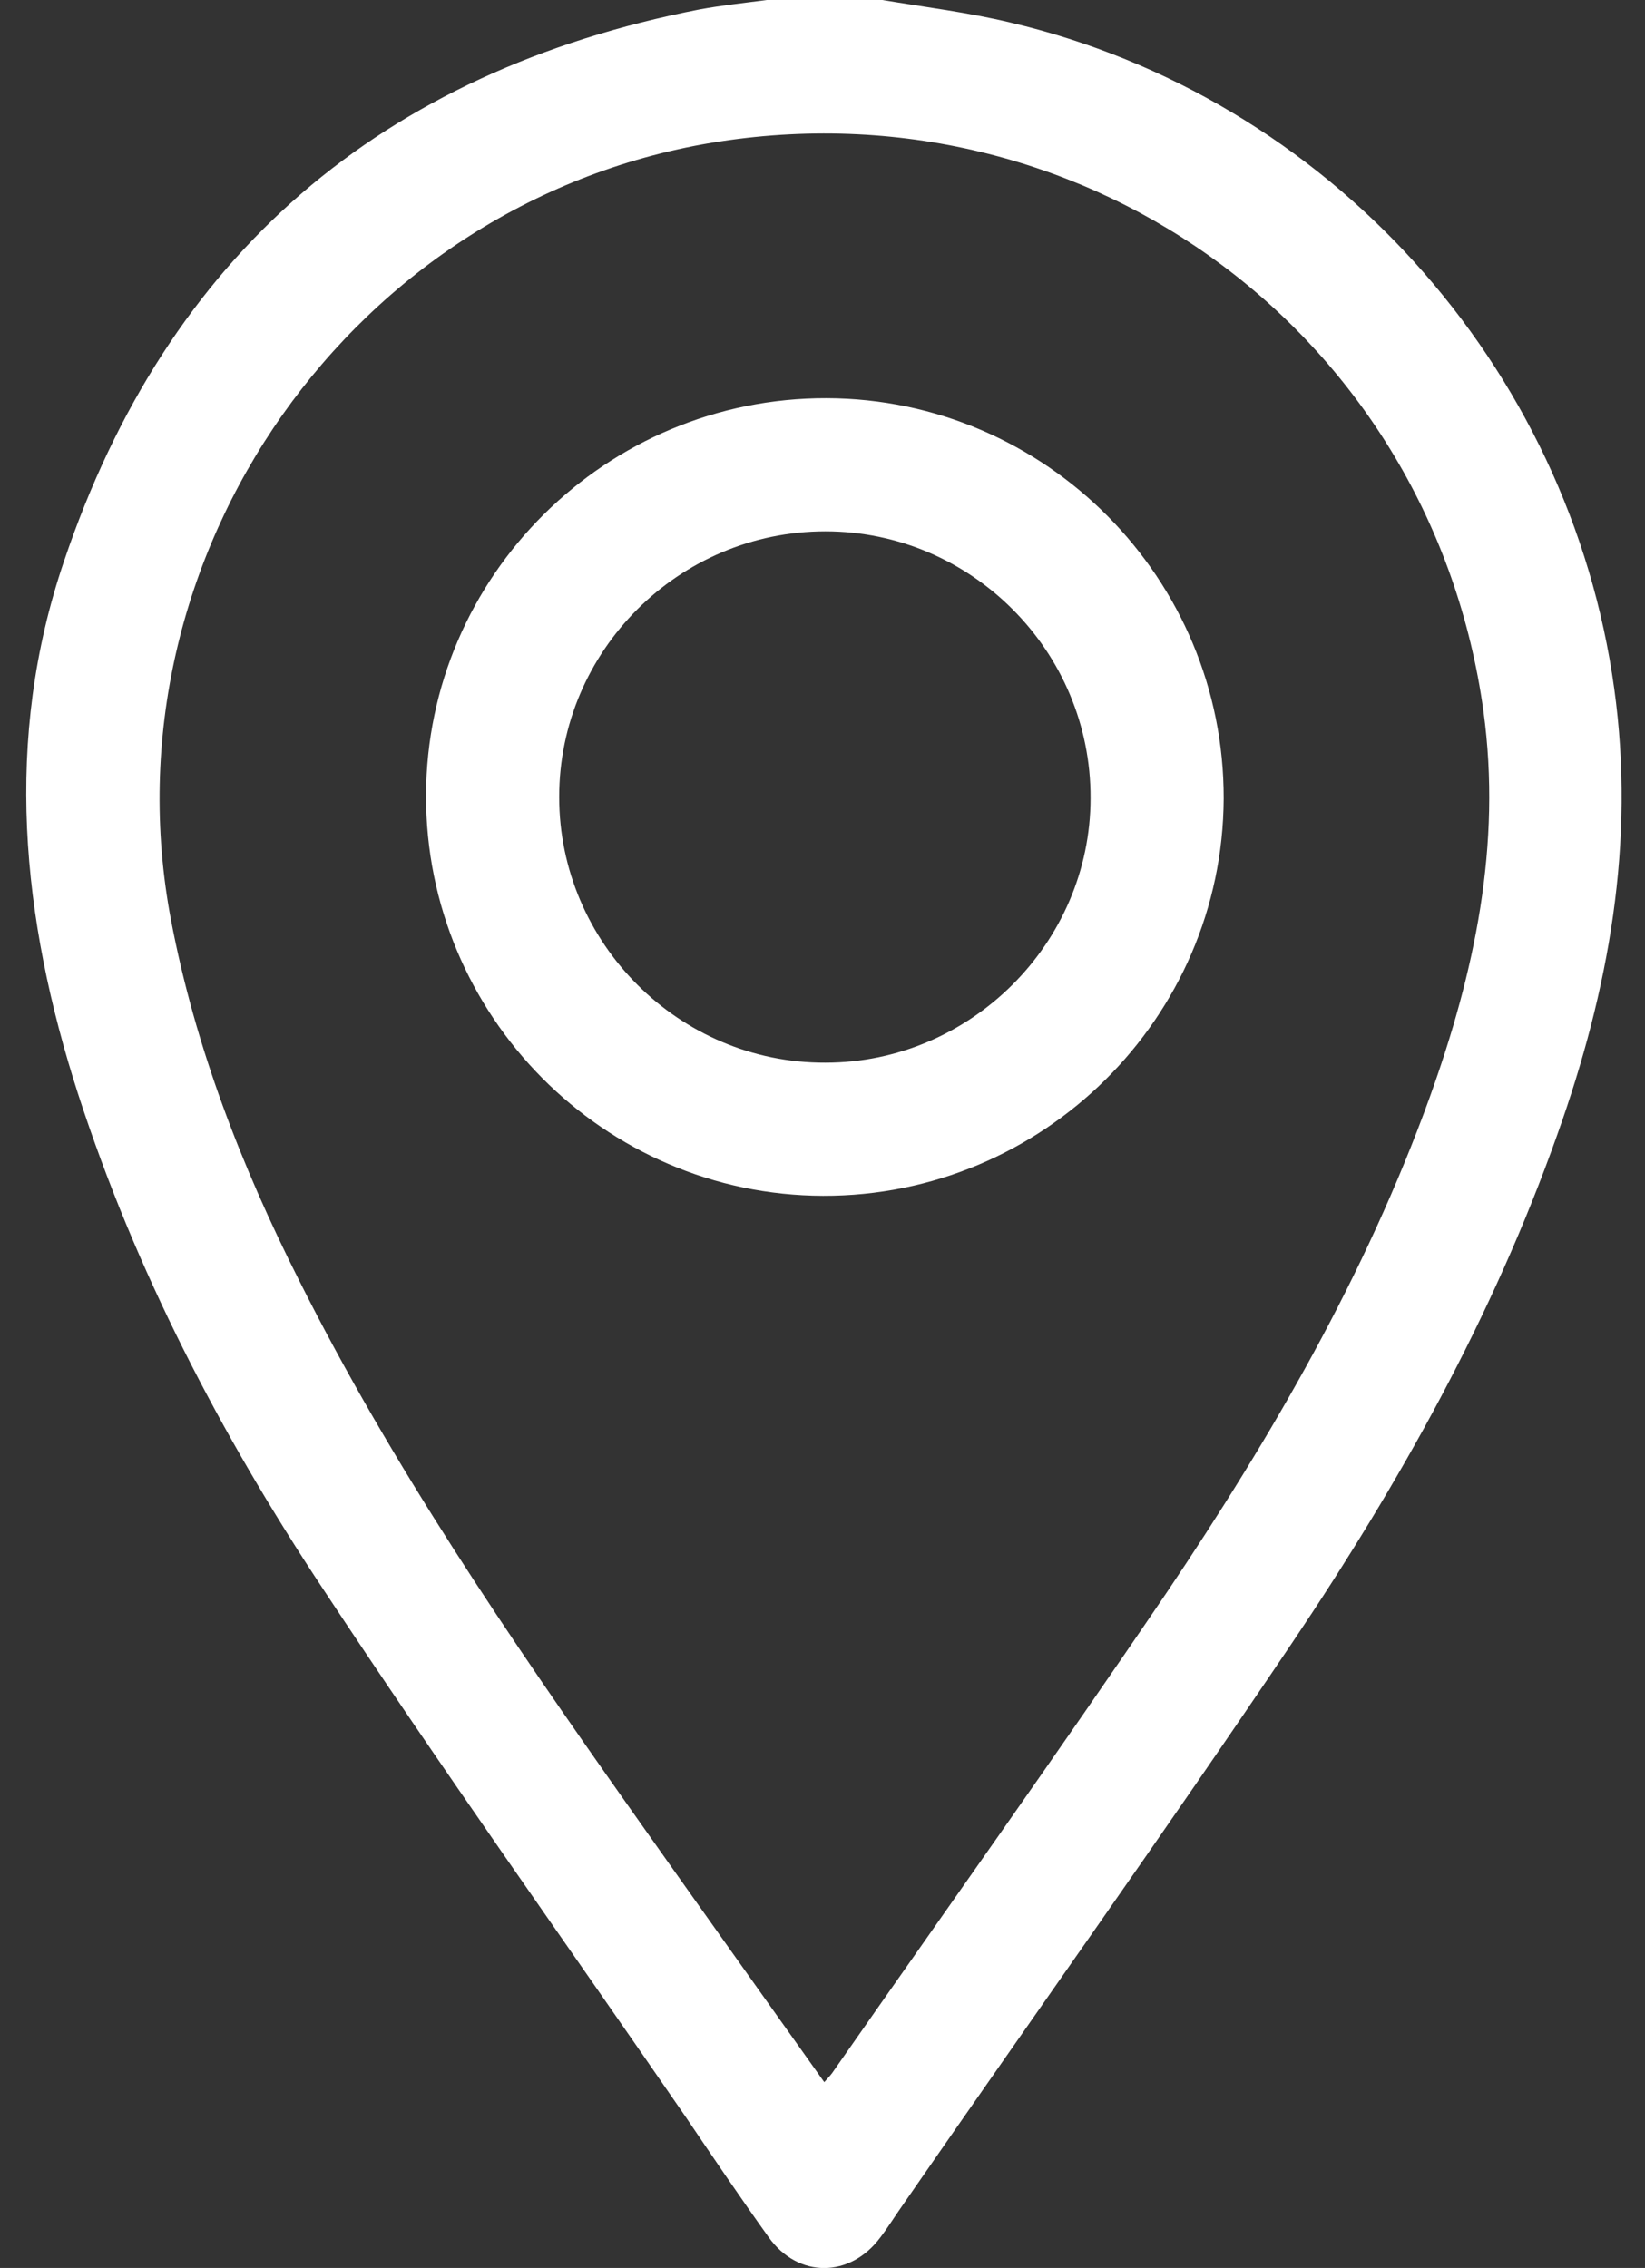
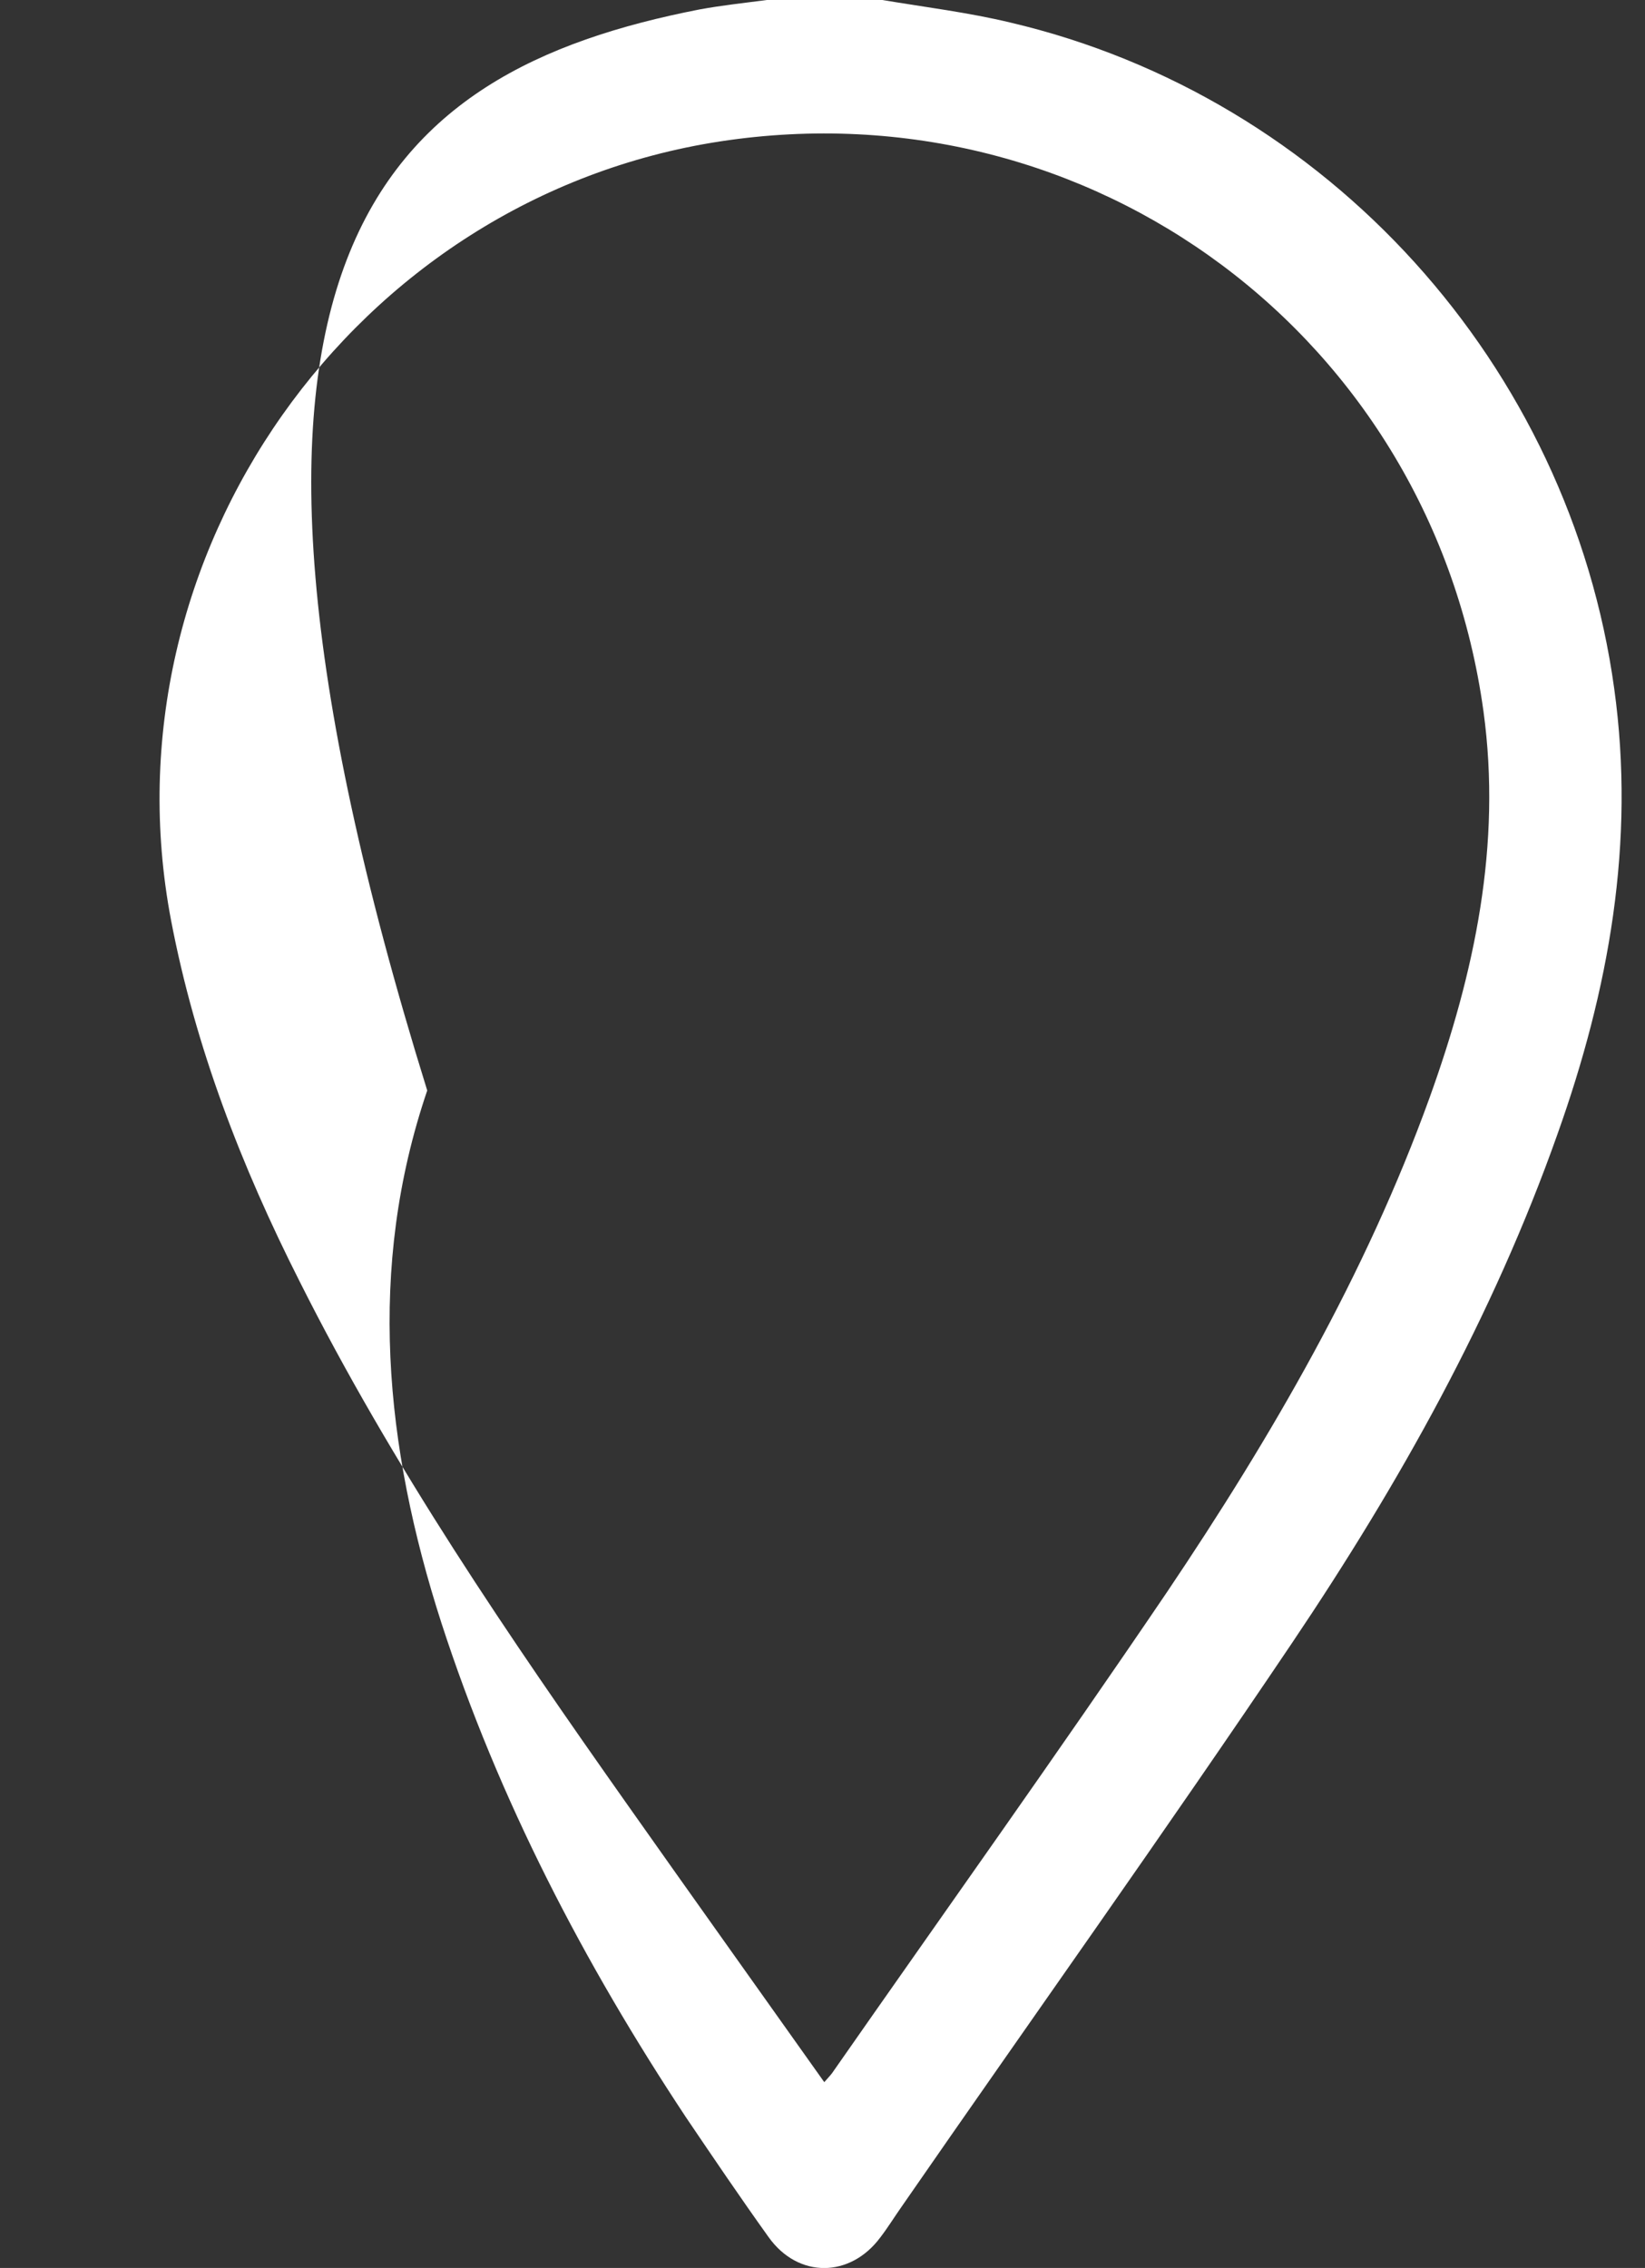
<svg xmlns="http://www.w3.org/2000/svg" version="1.0" id="Layer_1" x="0px" y="0px" viewBox="0 0 278 383.3" style="enable-background:new 0 0 278 383.3;" xml:space="preserve">
  <rect x="0" y="0" width="278" height="383.3" fill="#333333" stroke="none" />
  <g>
-     <path style="fill:#FFF;" d="M149.1,0c7.2,1.2,14.5,2.1,21.6,3.8c53.7,12.6,94.6,58,102.1,112.6c3.6,26-0.9,50.9-9.6,75.3   c-10.9,30.8-26.7,59-44.8,85.9c-21.6,32.1-44,63.5-66,95.3c-1.2,1.7-2.3,3.5-3.6,5.2c-5.1,6.9-13.9,7-18.9,0   c-4.8-6.7-9.4-13.5-14-20.3c-20.5-29.8-41.5-59.2-61.4-89.4c-17.2-26-31.6-53.6-41.3-83.5c-9.6-29.8-12.6-60-2.4-90   C28.3,43,64.5,12.1,118.2,1.6c3.8-0.7,7.6-1.1,11.4-1.6C136.1,0,142.6,0,149.1,0z M139.3,351.9c0.6-0.7,1-1.1,1.3-1.5   c18.9-27.1,38.1-54,56.6-81.3c17.7-26.3,33.6-53.7,44.4-83.6c7.6-21.1,12.2-42.7,9.1-65.3c-8.7-63.1-66.2-105.9-129-96.3   c-61.9,9.5-104.5,70-92.8,131.6c4.1,21.5,11.9,41.6,21.7,61c15.7,31.3,35.4,60.1,55.5,88.6C117.1,320.7,128.1,336.1,139.3,351.9z" />
-     <path style="fill:#FFF;" d="M139.1,202.1C102,202,71.9,171.6,72,134.4c0.1-37.1,30.5-67.2,67.7-67.1   c37.1,0.1,67.2,30.5,67.1,67.7C206.6,172.1,176.2,202.2,139.1,202.1z M94.5,134.7c0,24.7,20.3,45,45,44.9   c24.5,0,44.8-20.2,44.8-44.7c0.1-24.8-20.1-45.1-44.8-45.1C114.7,89.8,94.5,110,94.5,134.7z" />
+     <path style="fill:#FFF;" d="M149.1,0c7.2,1.2,14.5,2.1,21.6,3.8c53.7,12.6,94.6,58,102.1,112.6c3.6,26-0.9,50.9-9.6,75.3   c-10.9,30.8-26.7,59-44.8,85.9c-21.6,32.1-44,63.5-66,95.3c-1.2,1.7-2.3,3.5-3.6,5.2c-5.1,6.9-13.9,7-18.9,0   c-4.8-6.7-9.4-13.5-14-20.3c-17.2-26-31.6-53.6-41.3-83.5c-9.6-29.8-12.6-60-2.4-90   C28.3,43,64.5,12.1,118.2,1.6c3.8-0.7,7.6-1.1,11.4-1.6C136.1,0,142.6,0,149.1,0z M139.3,351.9c0.6-0.7,1-1.1,1.3-1.5   c18.9-27.1,38.1-54,56.6-81.3c17.7-26.3,33.6-53.7,44.4-83.6c7.6-21.1,12.2-42.7,9.1-65.3c-8.7-63.1-66.2-105.9-129-96.3   c-61.9,9.5-104.5,70-92.8,131.6c4.1,21.5,11.9,41.6,21.7,61c15.7,31.3,35.4,60.1,55.5,88.6C117.1,320.7,128.1,336.1,139.3,351.9z" />
  </g>
</svg>